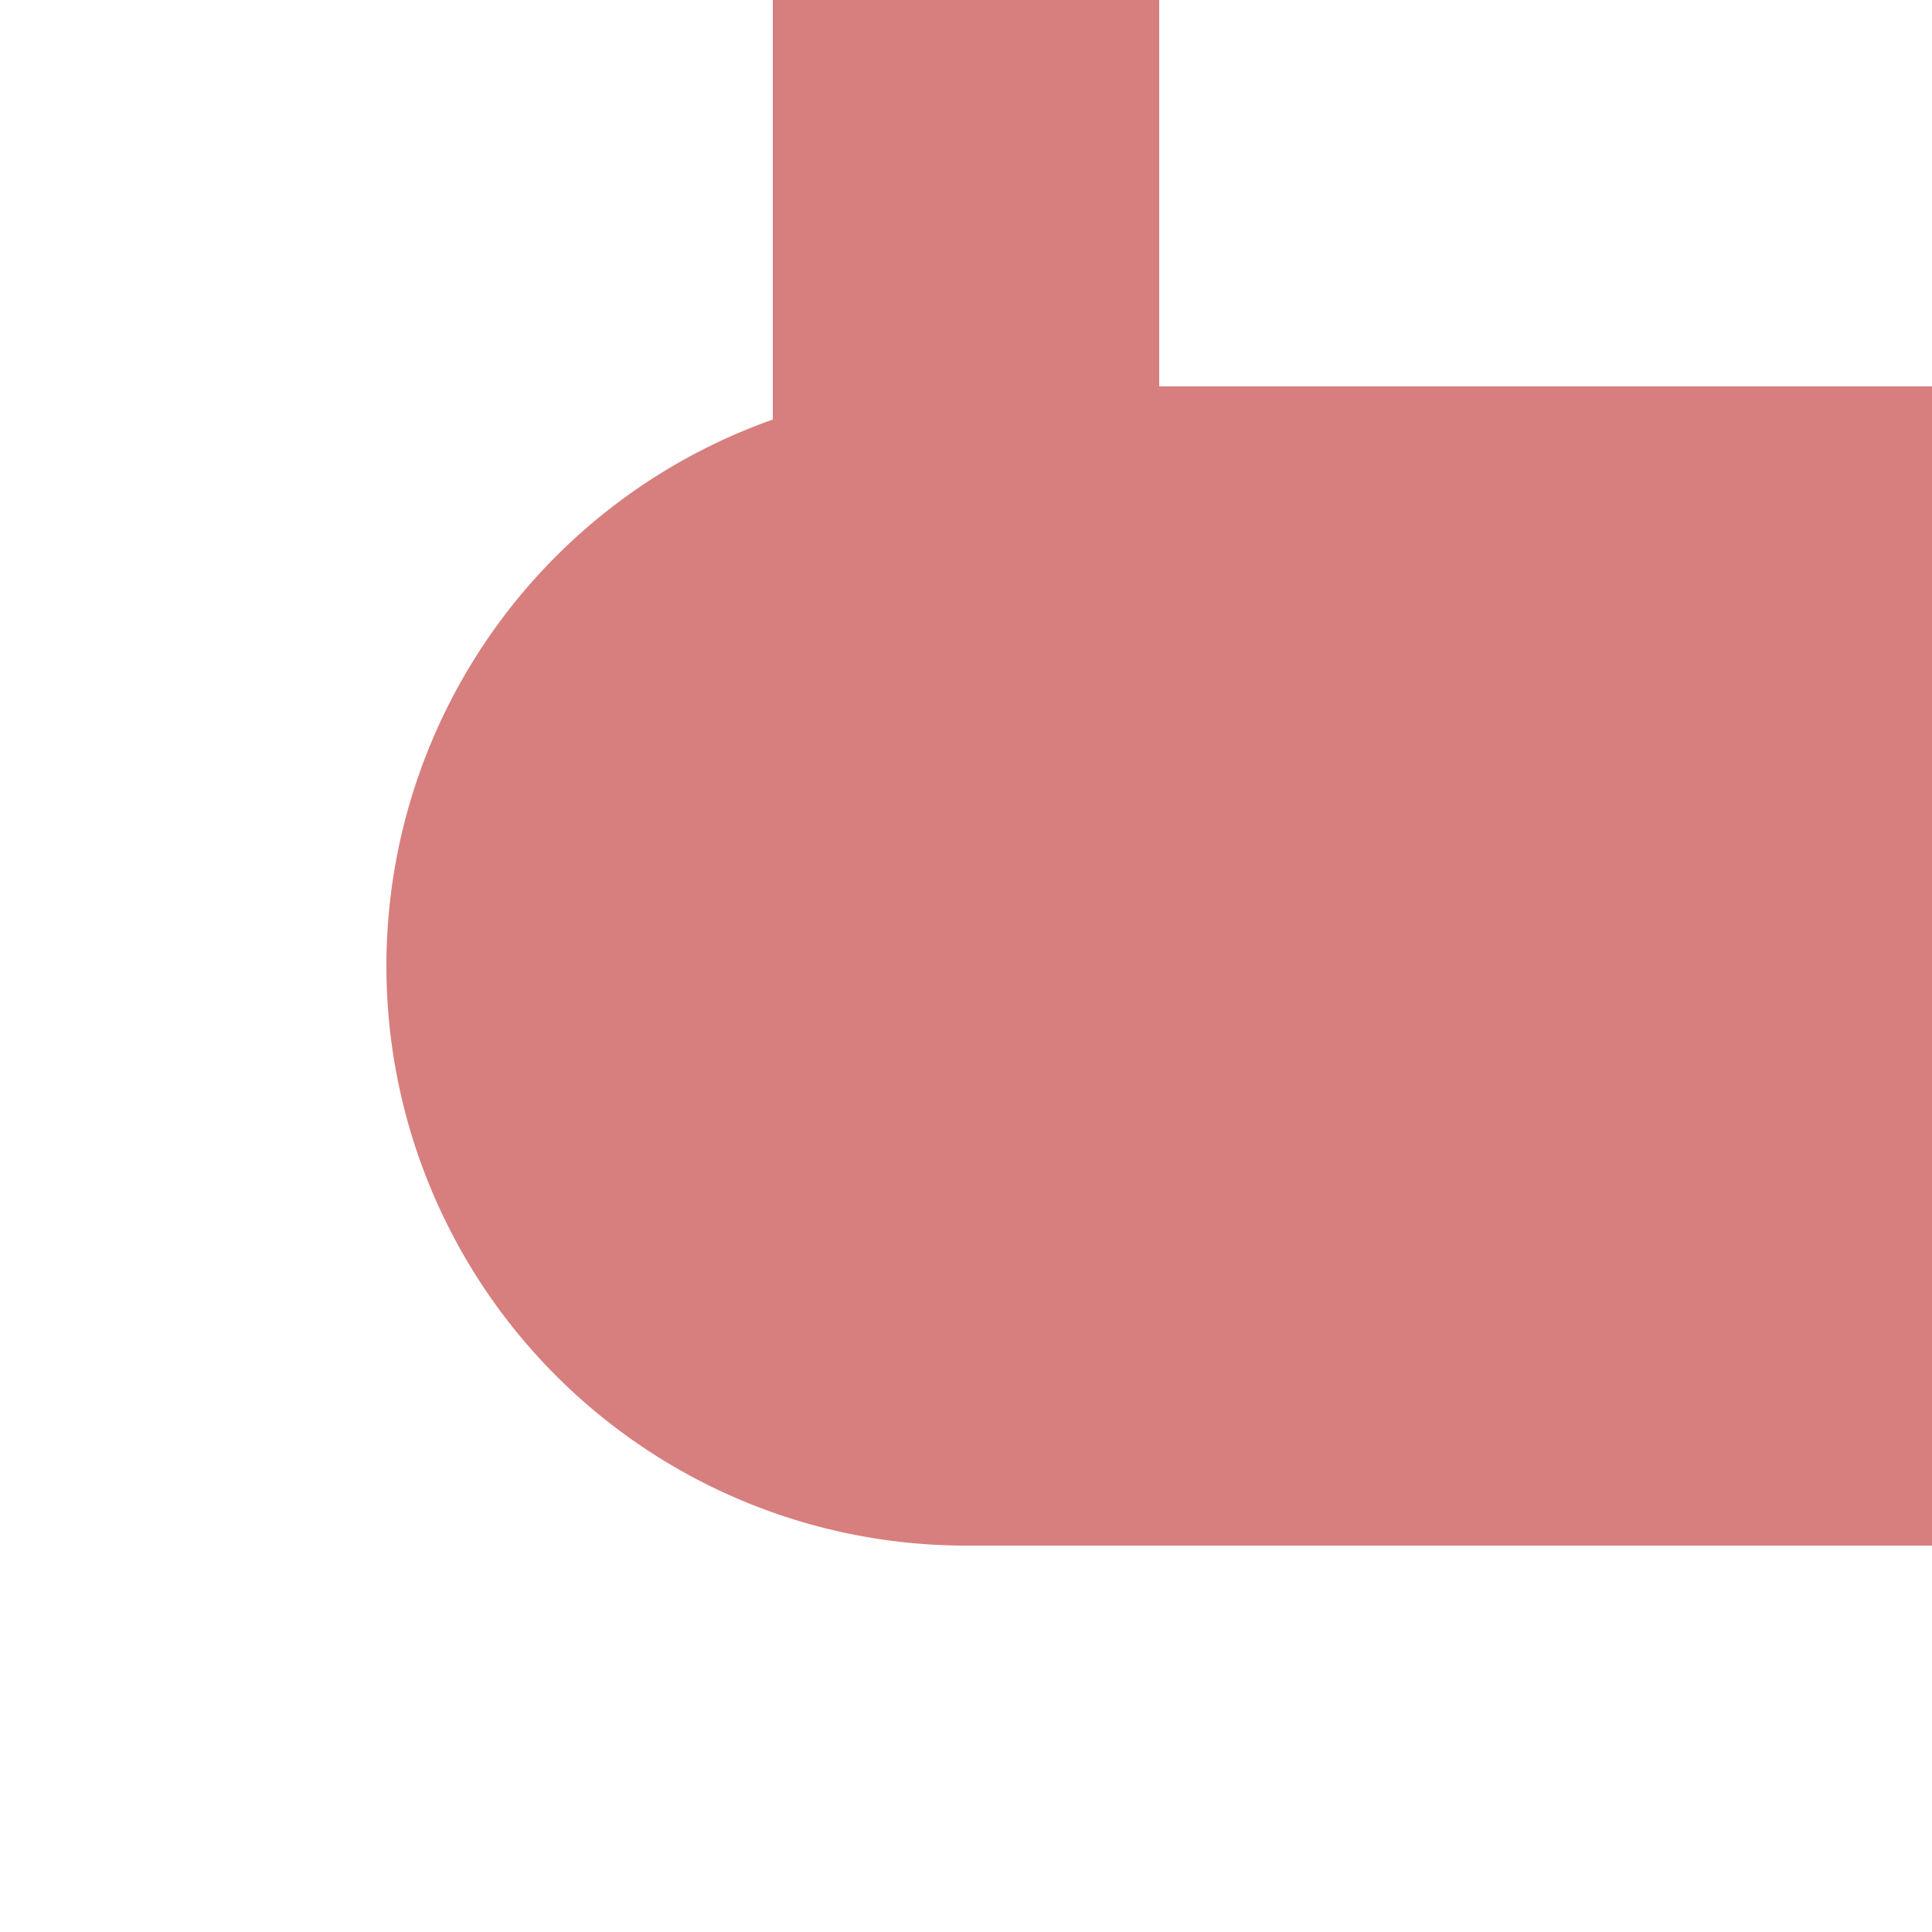
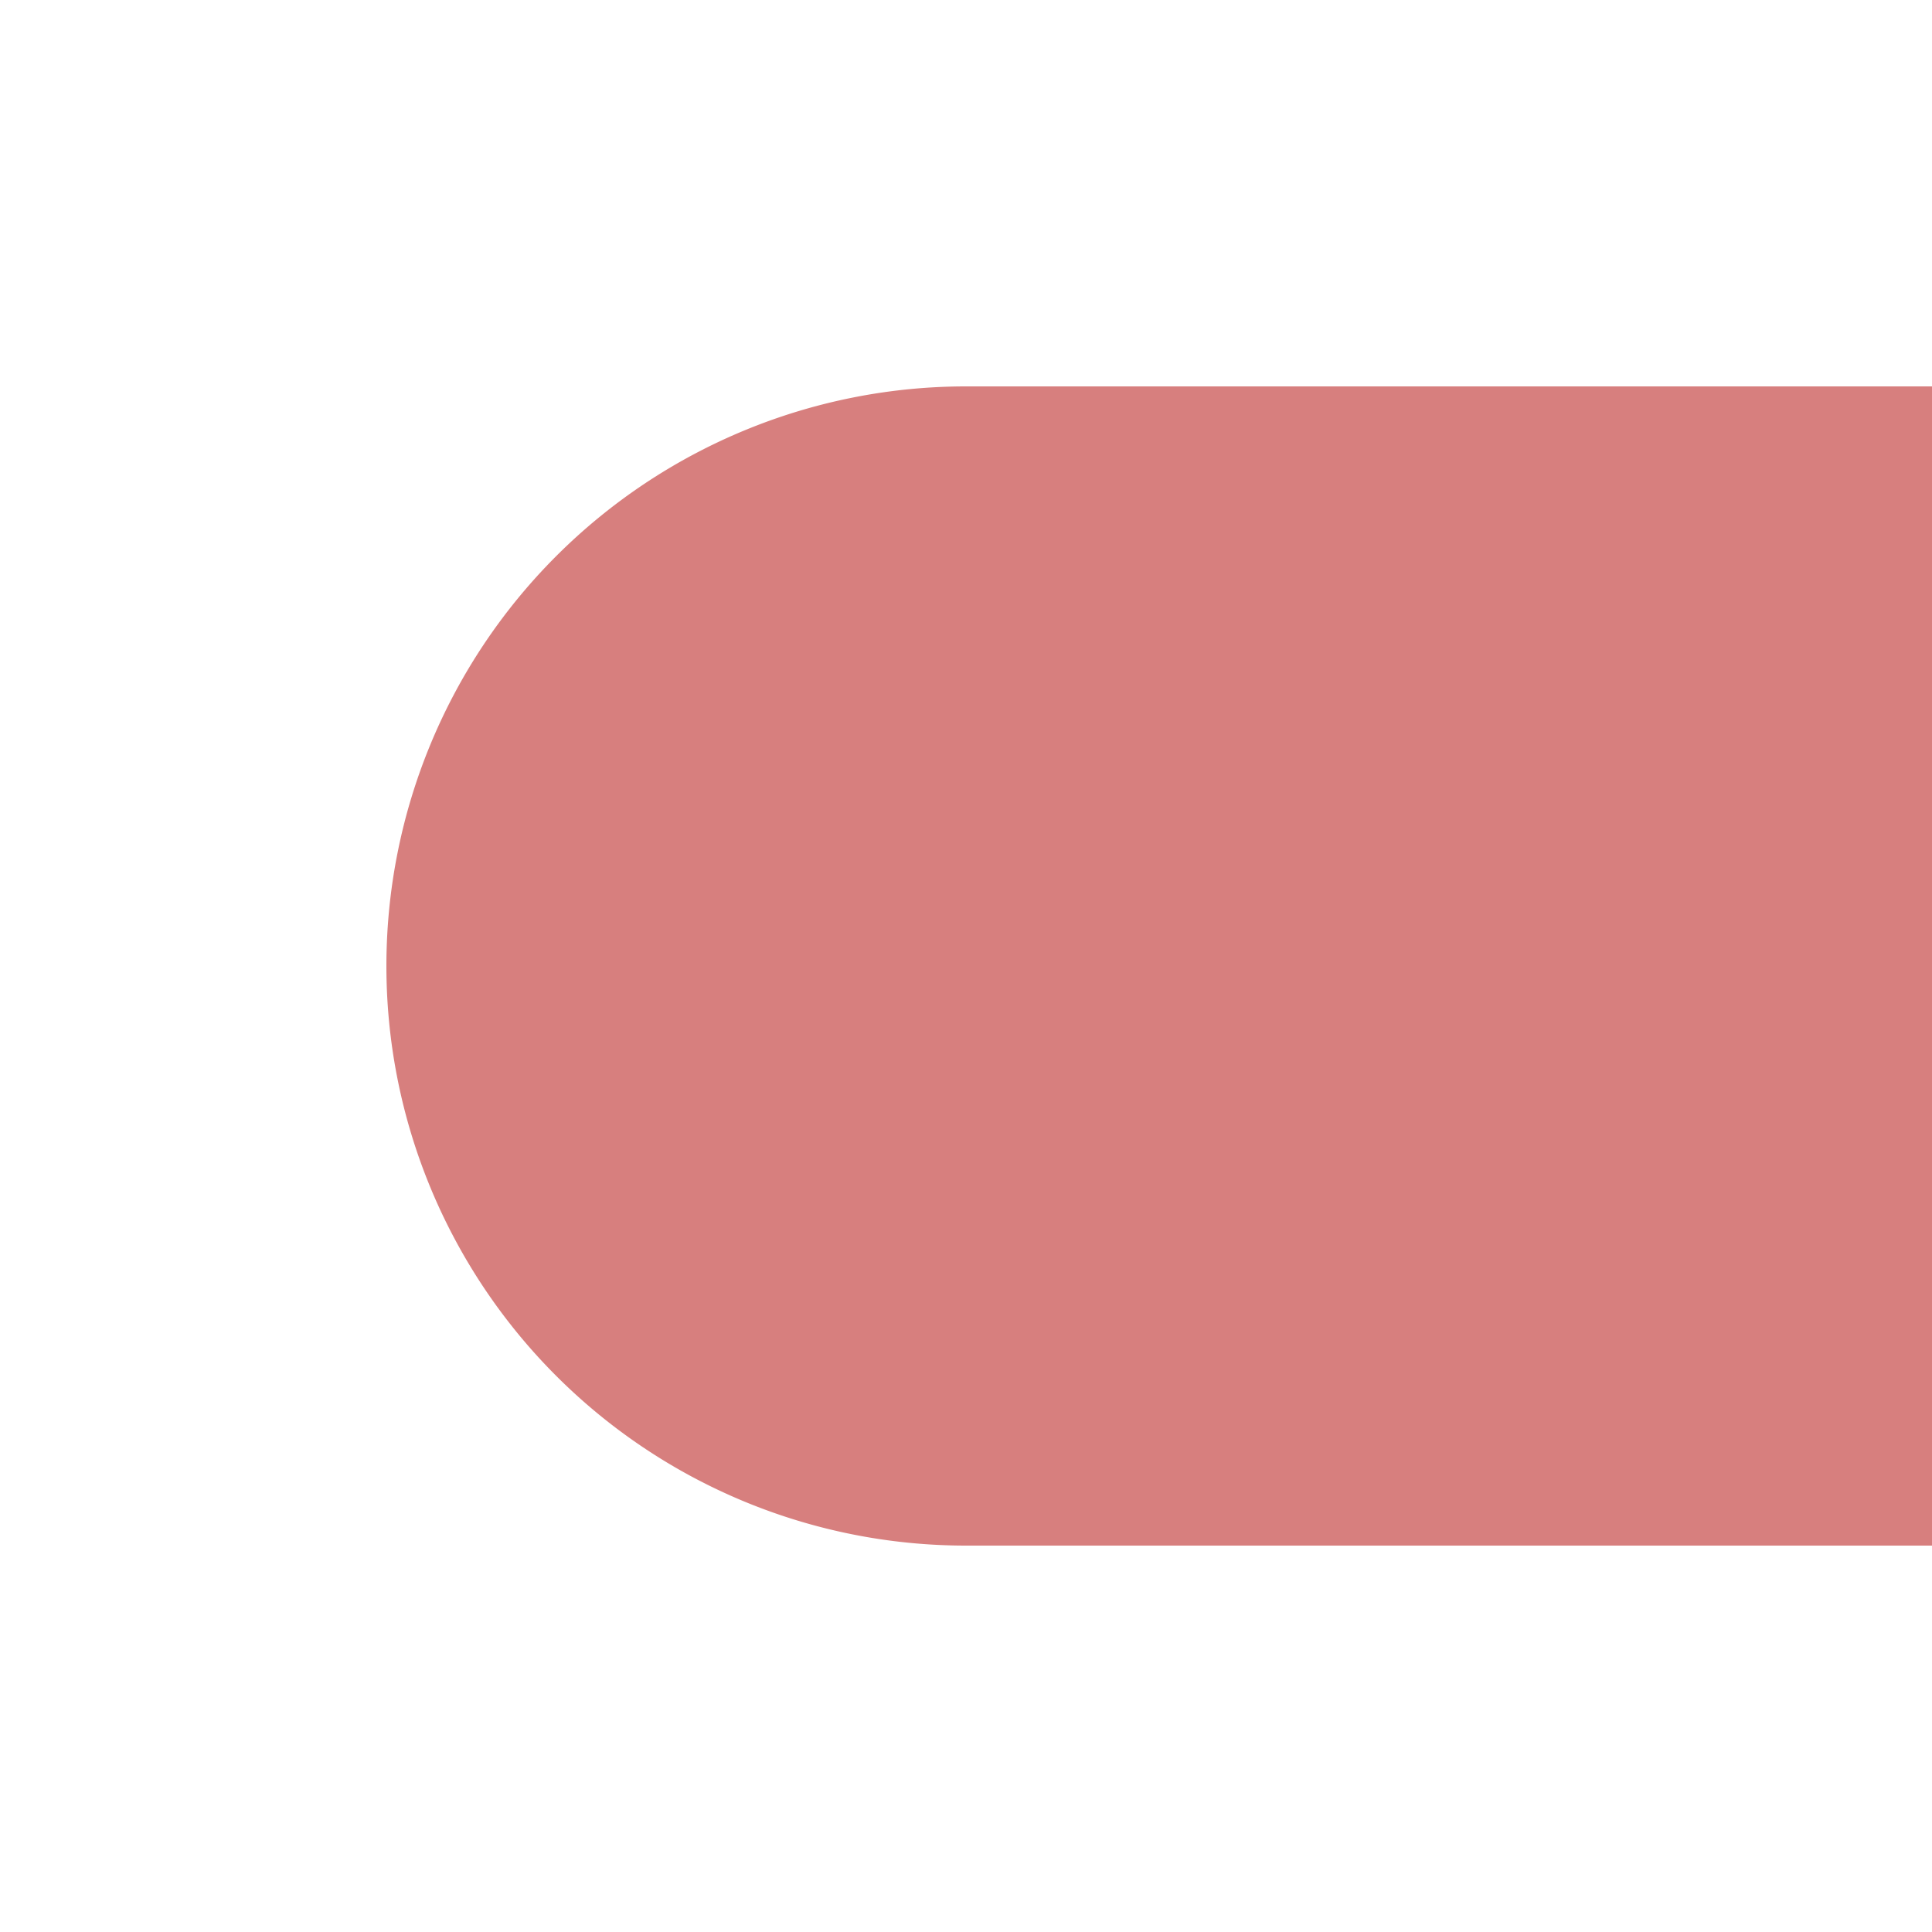
<svg xmlns="http://www.w3.org/2000/svg" width="500" height="500">
  <title>exKBHFe-L</title>
-   <path stroke="#D77F7E" d="M 250,0 V 250" stroke-width="100" />
  <path fill="#D77F7E" d="M 500,100 H 250 a 150,150 0 0 0 0,300 H 500" />
</svg>